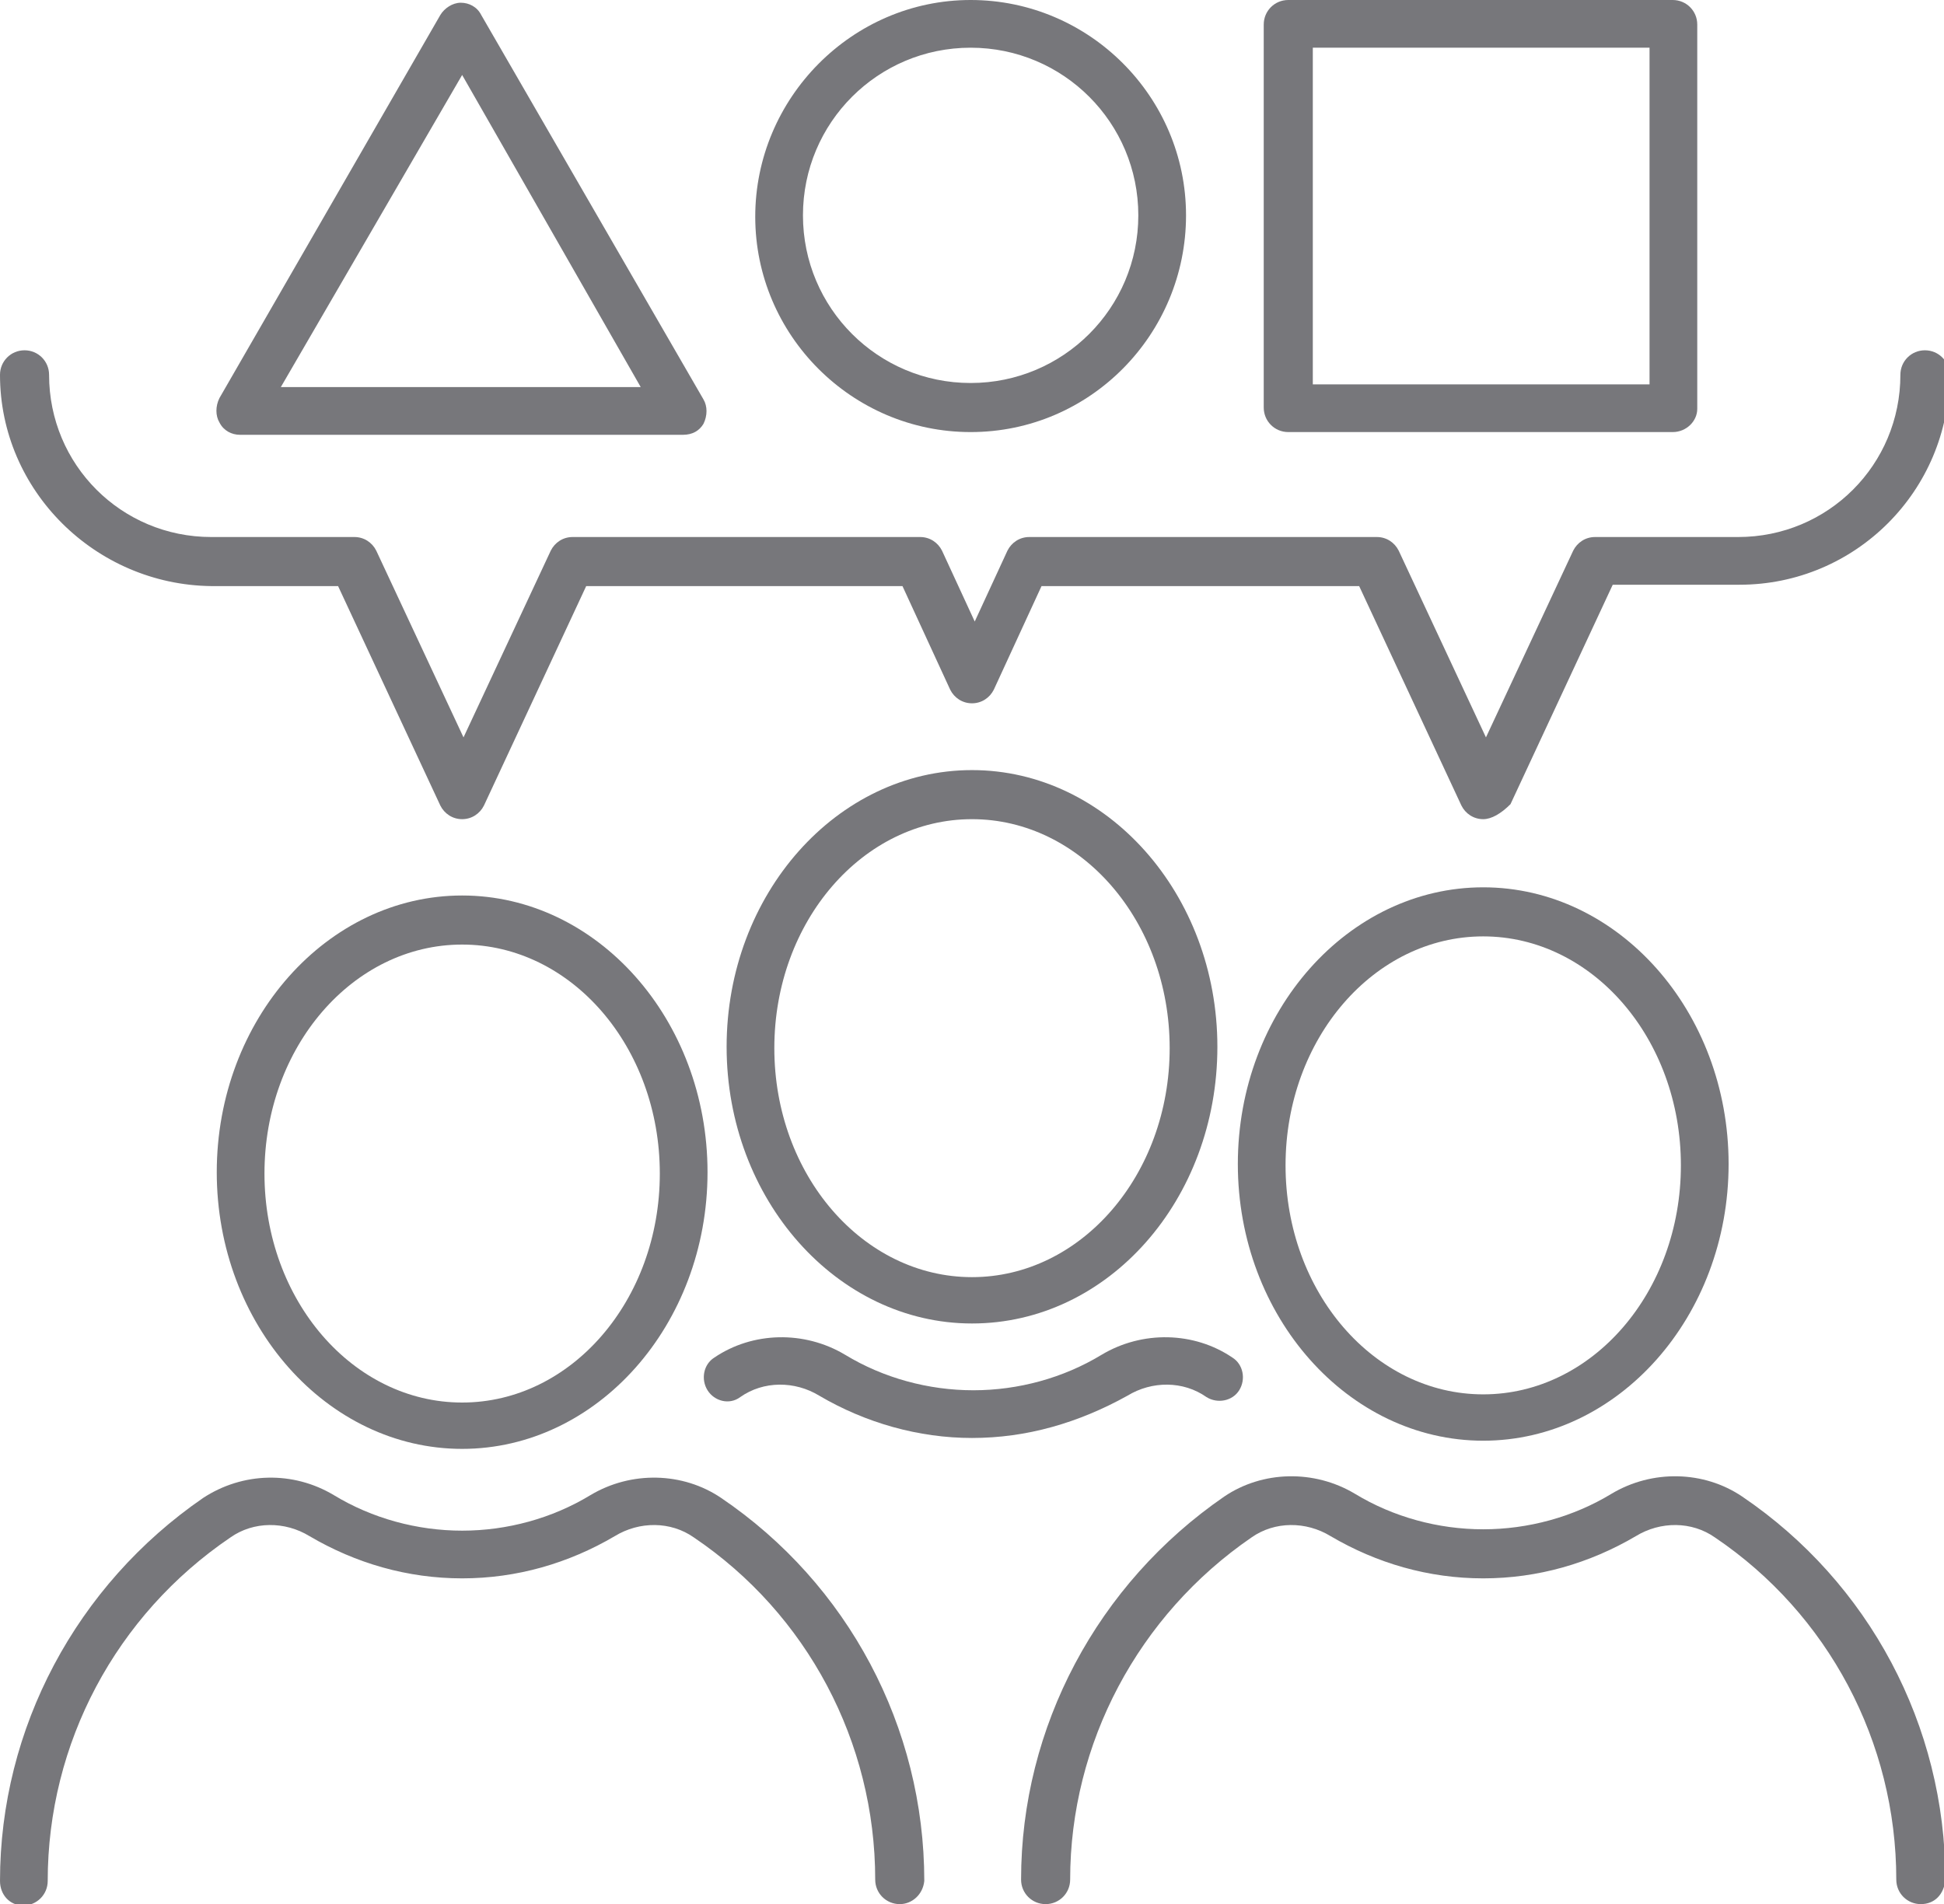
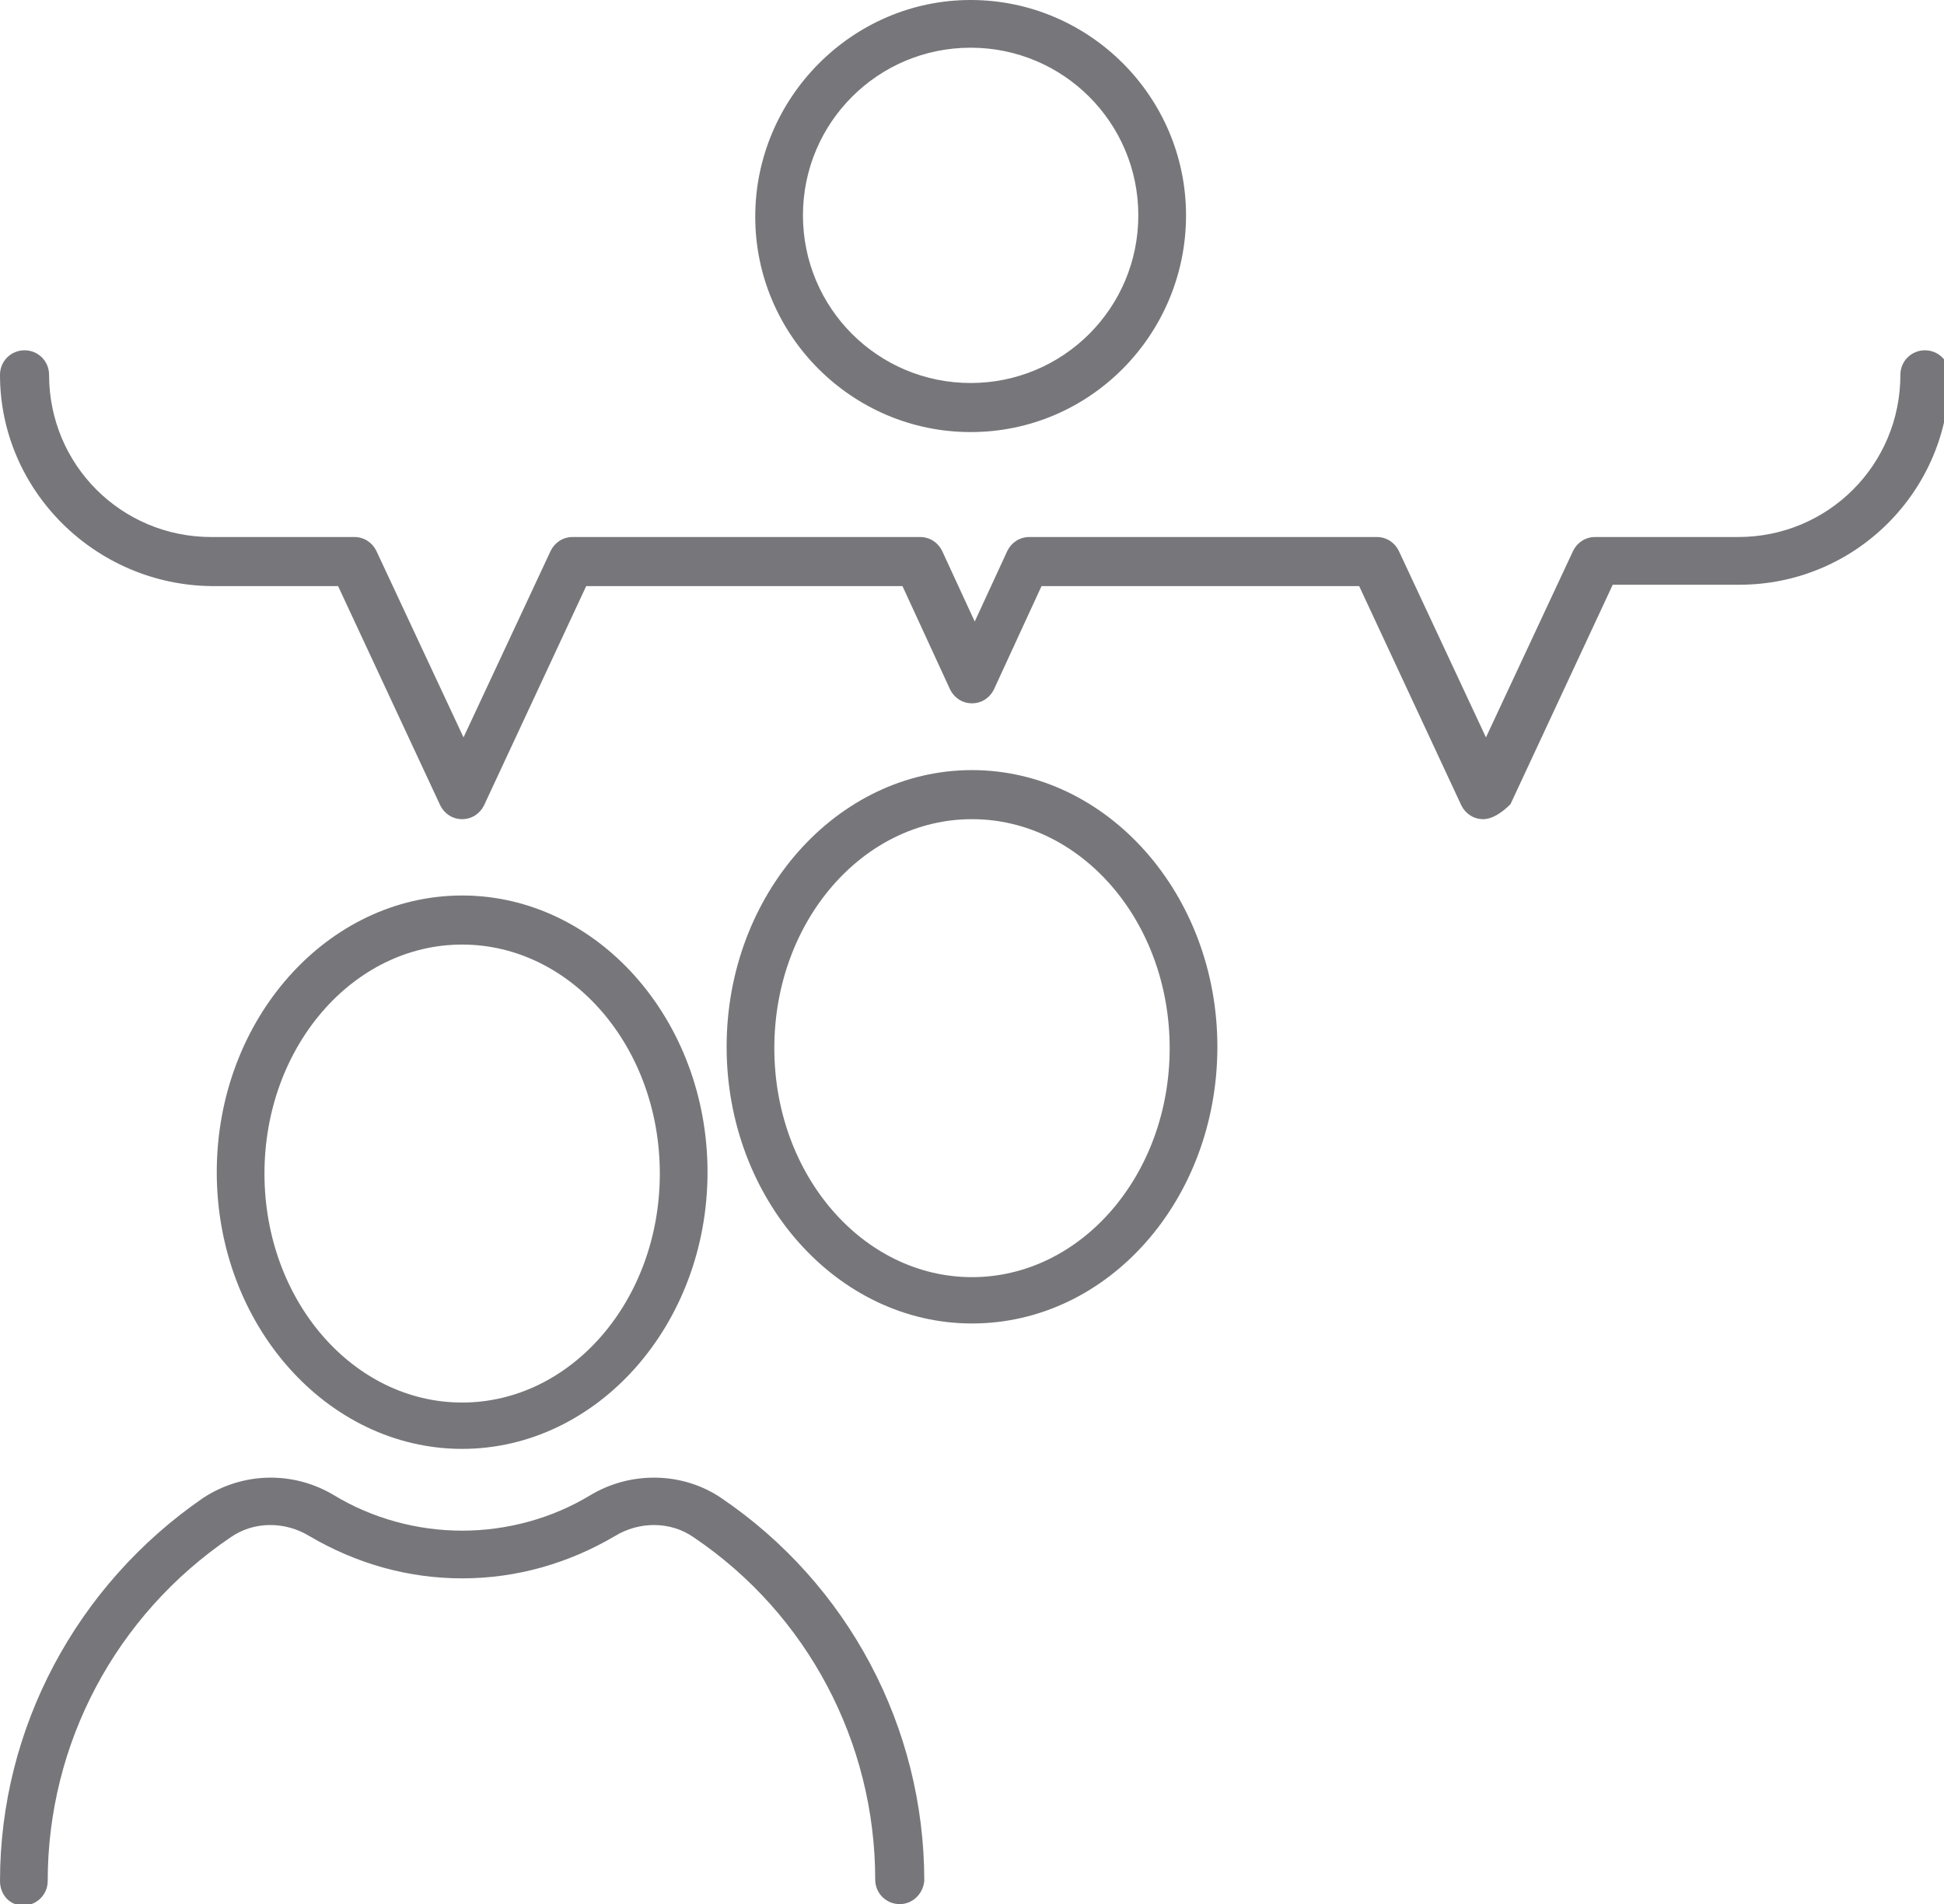
<svg xmlns="http://www.w3.org/2000/svg" version="1.1" id="Camada_2_00000155830624572632610320000017779177416731045517_" x="0px" y="0px" viewBox="0 0 142.6 139.7" style="enable-background:new 0 0 142.6 139.7;" xml:space="preserve">
  <style type="text/css">
	.st0{fill:#77777B;}
</style>
  <g id="Layer_1">
    <path class="st0" d="M33.9,106.3c-9.9,0-18-9.1-18-20.3s8.1-20.3,18-20.3s18,9.1,18,20.3S43.8,106.3,33.9,106.3z M33.9,69.3   c-8,0-14.5,7.5-14.5,16.8s6.5,16.8,14.5,16.8s14.5-7.5,14.5-16.8S41.9,69.3,33.9,69.3z" />
    <path class="st0" d="M66,139.7c-1,0-1.8-0.8-1.8-1.8c0-10.1-5-19.5-13.3-25.1c-1.7-1.2-4-1.2-5.8-0.1c-3.4,2-7.2,3.1-11.2,3.1   s-7.8-1.1-11.2-3.1c-1.8-1.1-4.1-1.1-5.8,0.1C8.5,118.5,3.5,127.9,3.5,138c0,1-0.8,1.8-1.8,1.8S0,139,0,138   c0-11.2,5.6-21.7,14.9-28.1c2.9-1.9,6.6-2,9.6-0.2c2.8,1.7,6.1,2.6,9.4,2.6s6.6-0.9,9.4-2.6c3-1.8,6.8-1.7,9.6,0.2   c9.3,6.3,14.9,16.8,14.9,28.1C67.7,139,66.9,139.7,66,139.7L66,139.7z" />
-     <path class="st0" d="M108.8,105.7c-9.9,0-18-9.1-18-20.3s8.1-20.3,18-20.3s18,9.1,18,20.3S118.7,105.7,108.8,105.7z M108.8,68.7   c-8,0-14.5,7.5-14.5,16.8s6.5,16.8,14.5,16.8s14.5-7.5,14.5-16.8S116.8,68.7,108.8,68.7z" />
-     <path class="st0" d="M140.9,139.7c-1,0-1.8-0.8-1.8-1.8c0-10.1-5-19.5-13.3-25.1c-1.7-1.2-4-1.2-5.8-0.1c-3.4,2-7.2,3.1-11.2,3.1   s-7.8-1.1-11.2-3.1c-1.8-1.1-4.1-1.1-5.8,0.1c-8.3,5.7-13.3,15.1-13.3,25.1c0,1-0.8,1.8-1.8,1.8s-1.8-0.8-1.8-1.8   c0-11.2,5.6-21.7,14.9-28.1c2.8-1.9,6.6-2,9.6-0.2c2.8,1.7,6.1,2.6,9.4,2.6s6.6-0.9,9.4-2.6c3-1.8,6.8-1.7,9.6,0.2   c9.3,6.3,14.9,16.8,14.9,28.1C142.6,139,141.9,139.7,140.9,139.7L140.9,139.7z" />
    <path class="st0" d="M71.3,97.1c-9.9,0-18-9.1-18-20.3s8.1-20.3,18-20.3s18,9.1,18,20.3S81.3,97.1,71.3,97.1z M71.3,60.1   c-8,0-14.5,7.5-14.5,16.8s6.5,16.8,14.5,16.8s14.5-7.5,14.5-16.8S79.3,60.1,71.3,60.1z" />
-     <path class="st0" d="M71.3,105.5c-3.9,0-7.8-1.1-11.2-3.1c-1.8-1.1-4.1-1.1-5.8,0.1c-0.8,0.6-1.9,0.3-2.4-0.5   c-0.5-0.8-0.3-1.9,0.5-2.4c2.8-1.9,6.6-2,9.6-0.2c2.8,1.7,6.1,2.6,9.4,2.6s6.6-0.9,9.4-2.6c3-1.8,6.8-1.7,9.6,0.2   c0.8,0.5,1,1.6,0.5,2.4s-1.6,1-2.4,0.5c-1.7-1.2-4-1.2-5.8-0.1C79.1,104.4,75.3,105.5,71.3,105.5z" />
    <path class="st0" d="M108.8,60.1c-0.7,0-1.3-0.4-1.6-1l-7.5-16.1H76.4l-3.5,7.6c-0.3,0.6-0.9,1-1.6,1s-1.3-0.4-1.6-1l-3.5-7.6H43   l-7.5,16.1c-0.3,0.6-0.9,1-1.6,1s-1.3-0.4-1.6-1l-7.5-16.1h-9.3C7,42.9,0,36,0,27.5c0-1,0.8-1.8,1.8-1.8s1.8,0.8,1.8,1.8   c0,6.6,5.3,11.9,11.9,11.9h10.5c0.7,0,1.3,0.4,1.6,1l6.4,13.7l6.4-13.7c0.3-0.6,0.9-1,1.6-1h25.5c0.7,0,1.3,0.4,1.6,1l2.4,5.2   l2.4-5.2c0.3-0.6,0.9-1,1.6-1h25.5c0.7,0,1.3,0.4,1.6,1l6.4,13.7l6.4-13.7c0.3-0.6,0.9-1,1.6-1h10.5c6.6,0,11.9-5.3,11.9-11.9   c0-1,0.8-1.8,1.8-1.8s1.8,0.8,1.8,1.8c0,8.5-6.9,15.4-15.4,15.4h-9.3l-7.5,16.1C110.1,59.7,109.4,60.1,108.8,60.1L108.8,60.1z" />
-     <path class="st0" d="M50.1,31.9H17.6c-0.6,0-1.2-0.3-1.5-0.9c-0.3-0.5-0.3-1.2,0-1.8L32.3,1.1c0.3-0.5,0.9-0.9,1.5-0.9   s1.2,0.3,1.5,0.9l16.3,28.2c0.3,0.5,0.3,1.2,0,1.8C51.3,31.6,50.8,31.9,50.1,31.9z M20.6,28.4h26.4L33.9,5.5   C33.9,5.5,20.6,28.4,20.6,28.4z" />
    <path class="st0" d="M71.2,31.7c-8.7,0-15.8-7.1-15.8-15.8S62.5,0,71.2,0s15.8,7.1,15.8,15.8S80,31.7,71.2,31.7z M71.2,3.5   c-6.8,0-12.3,5.5-12.3,12.3s5.5,12.3,12.3,12.3s12.3-5.5,12.3-12.3S78,3.5,71.2,3.5z" />
-     <path class="st0" d="M122.7,31.7H94.5c-1,0-1.8-0.8-1.8-1.8V1.8c0-1,0.8-1.8,1.8-1.8h28.2c1,0,1.8,0.8,1.8,1.8v28.2   C124.5,30.9,123.7,31.7,122.7,31.7L122.7,31.7z M96.3,28.2h24.7V3.5H96.3V28.2L96.3,28.2z" />
  </g>
</svg>